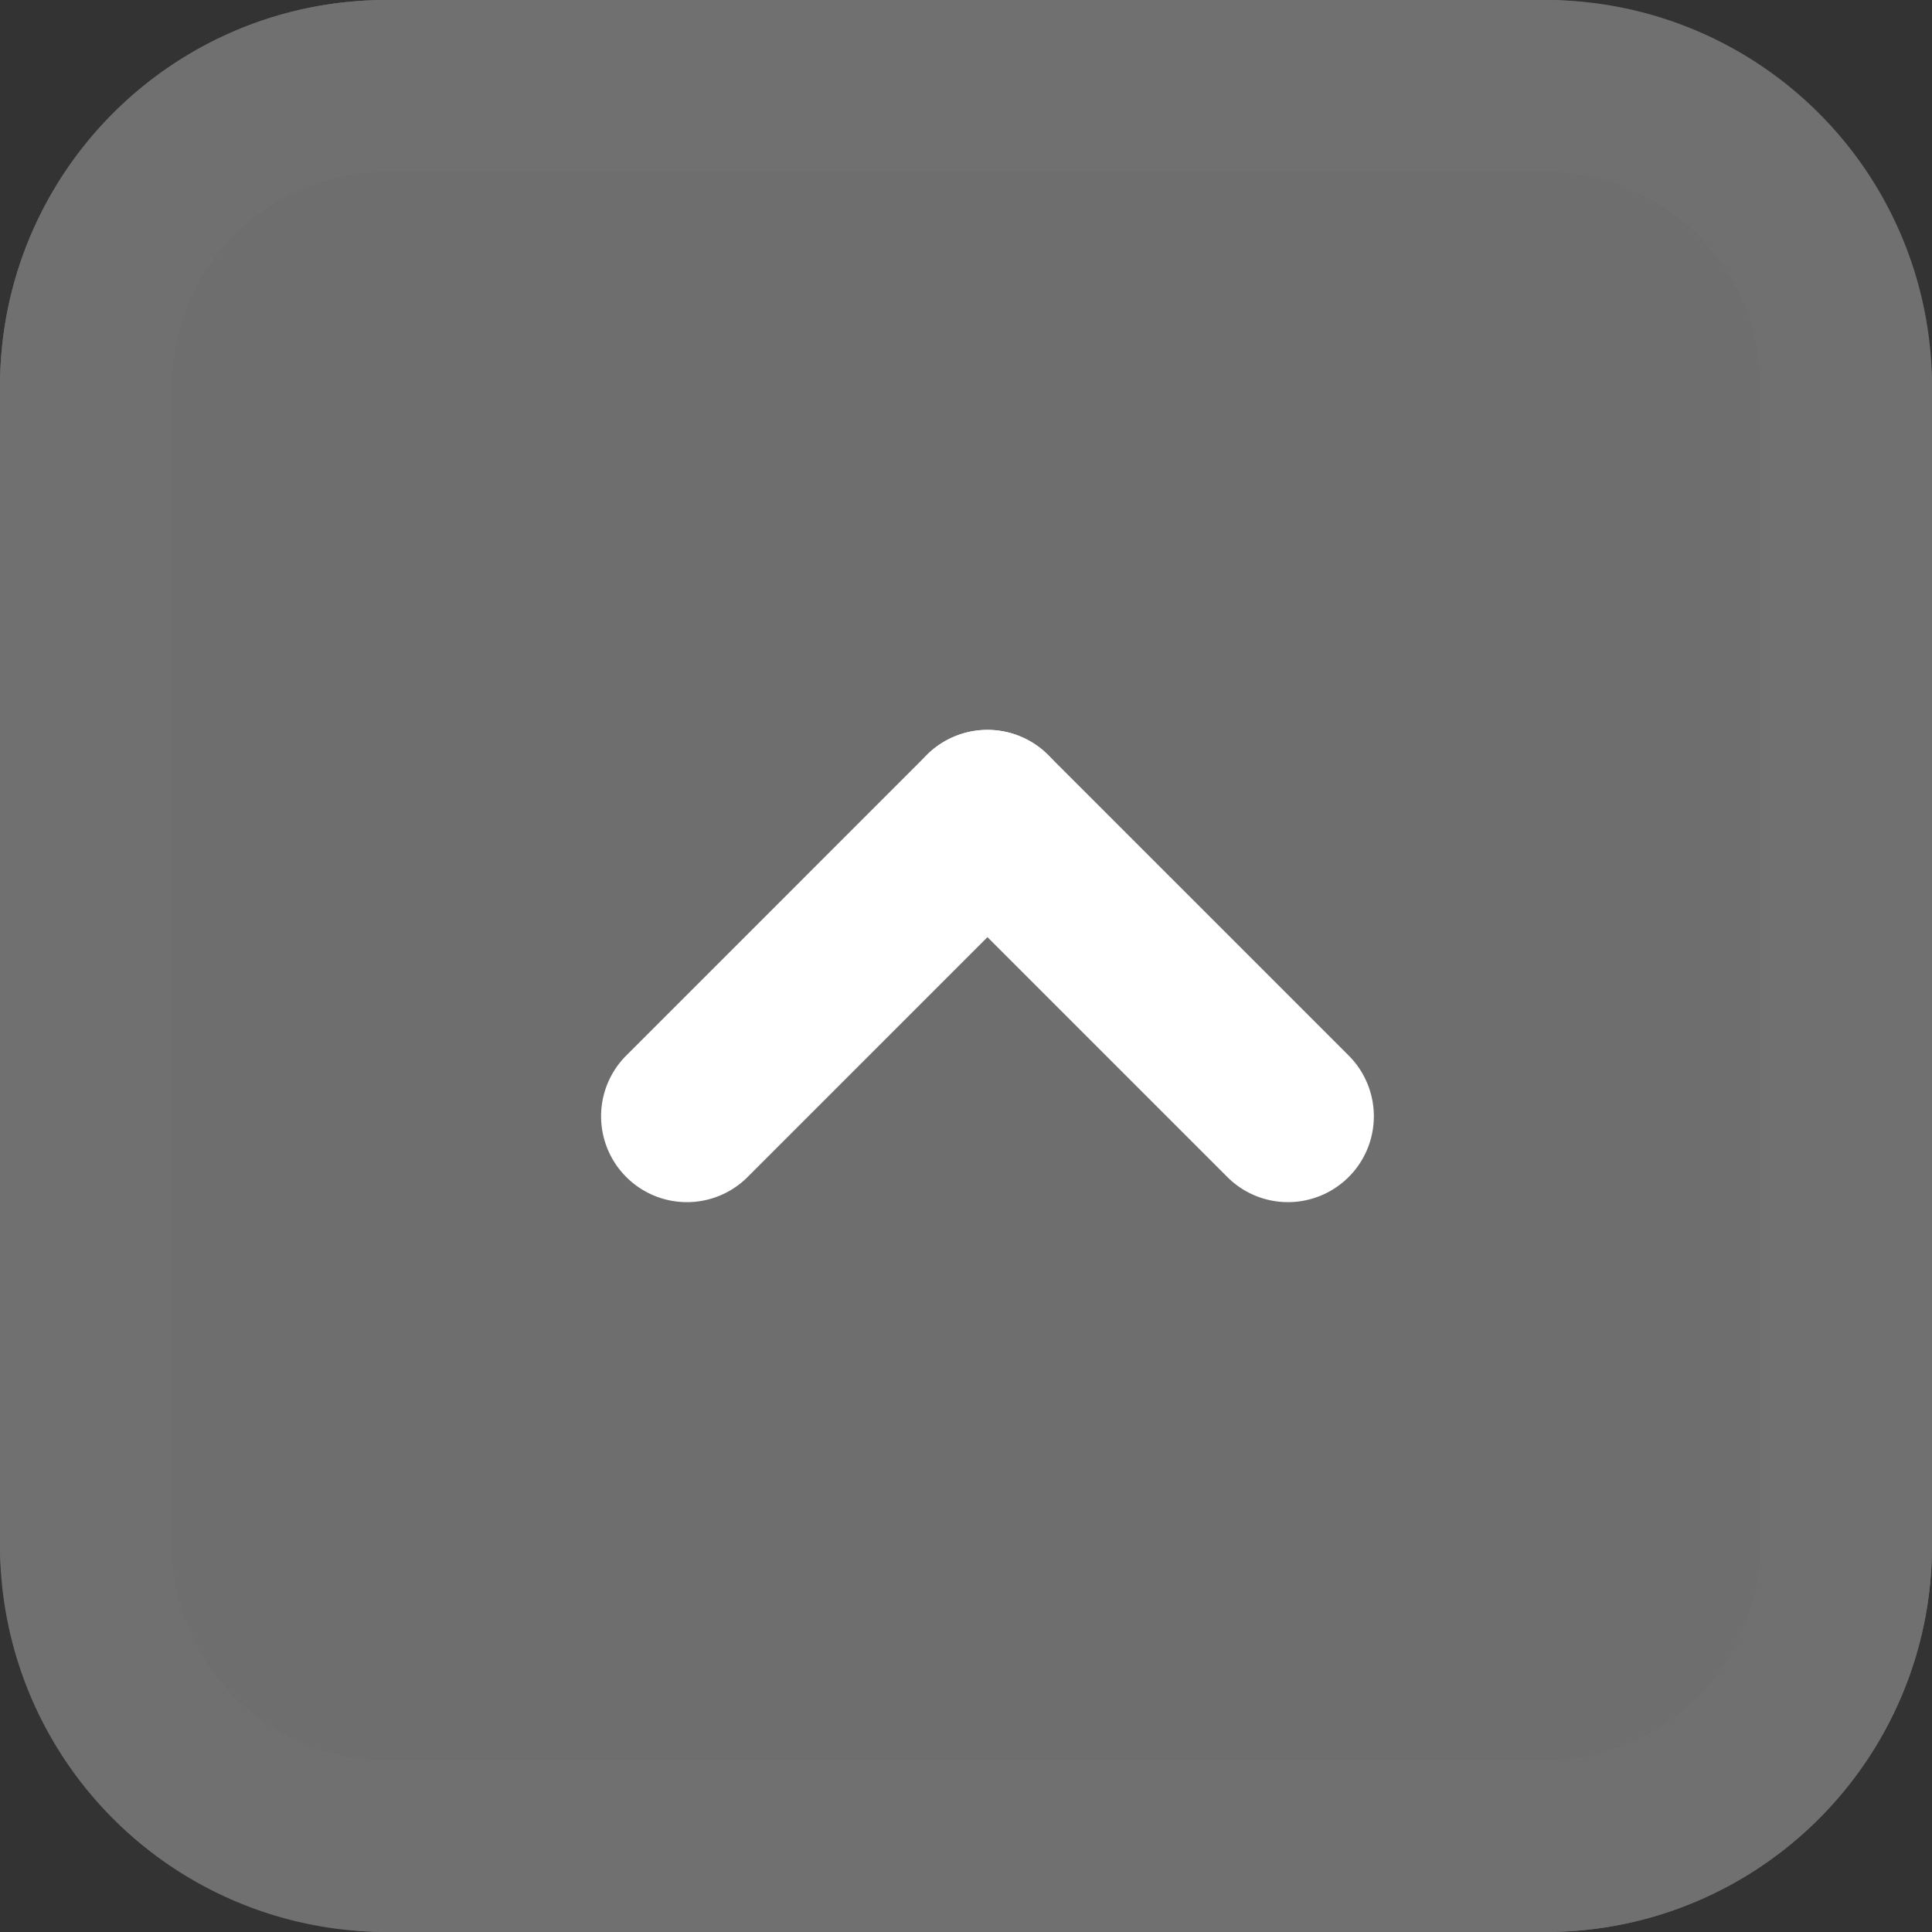
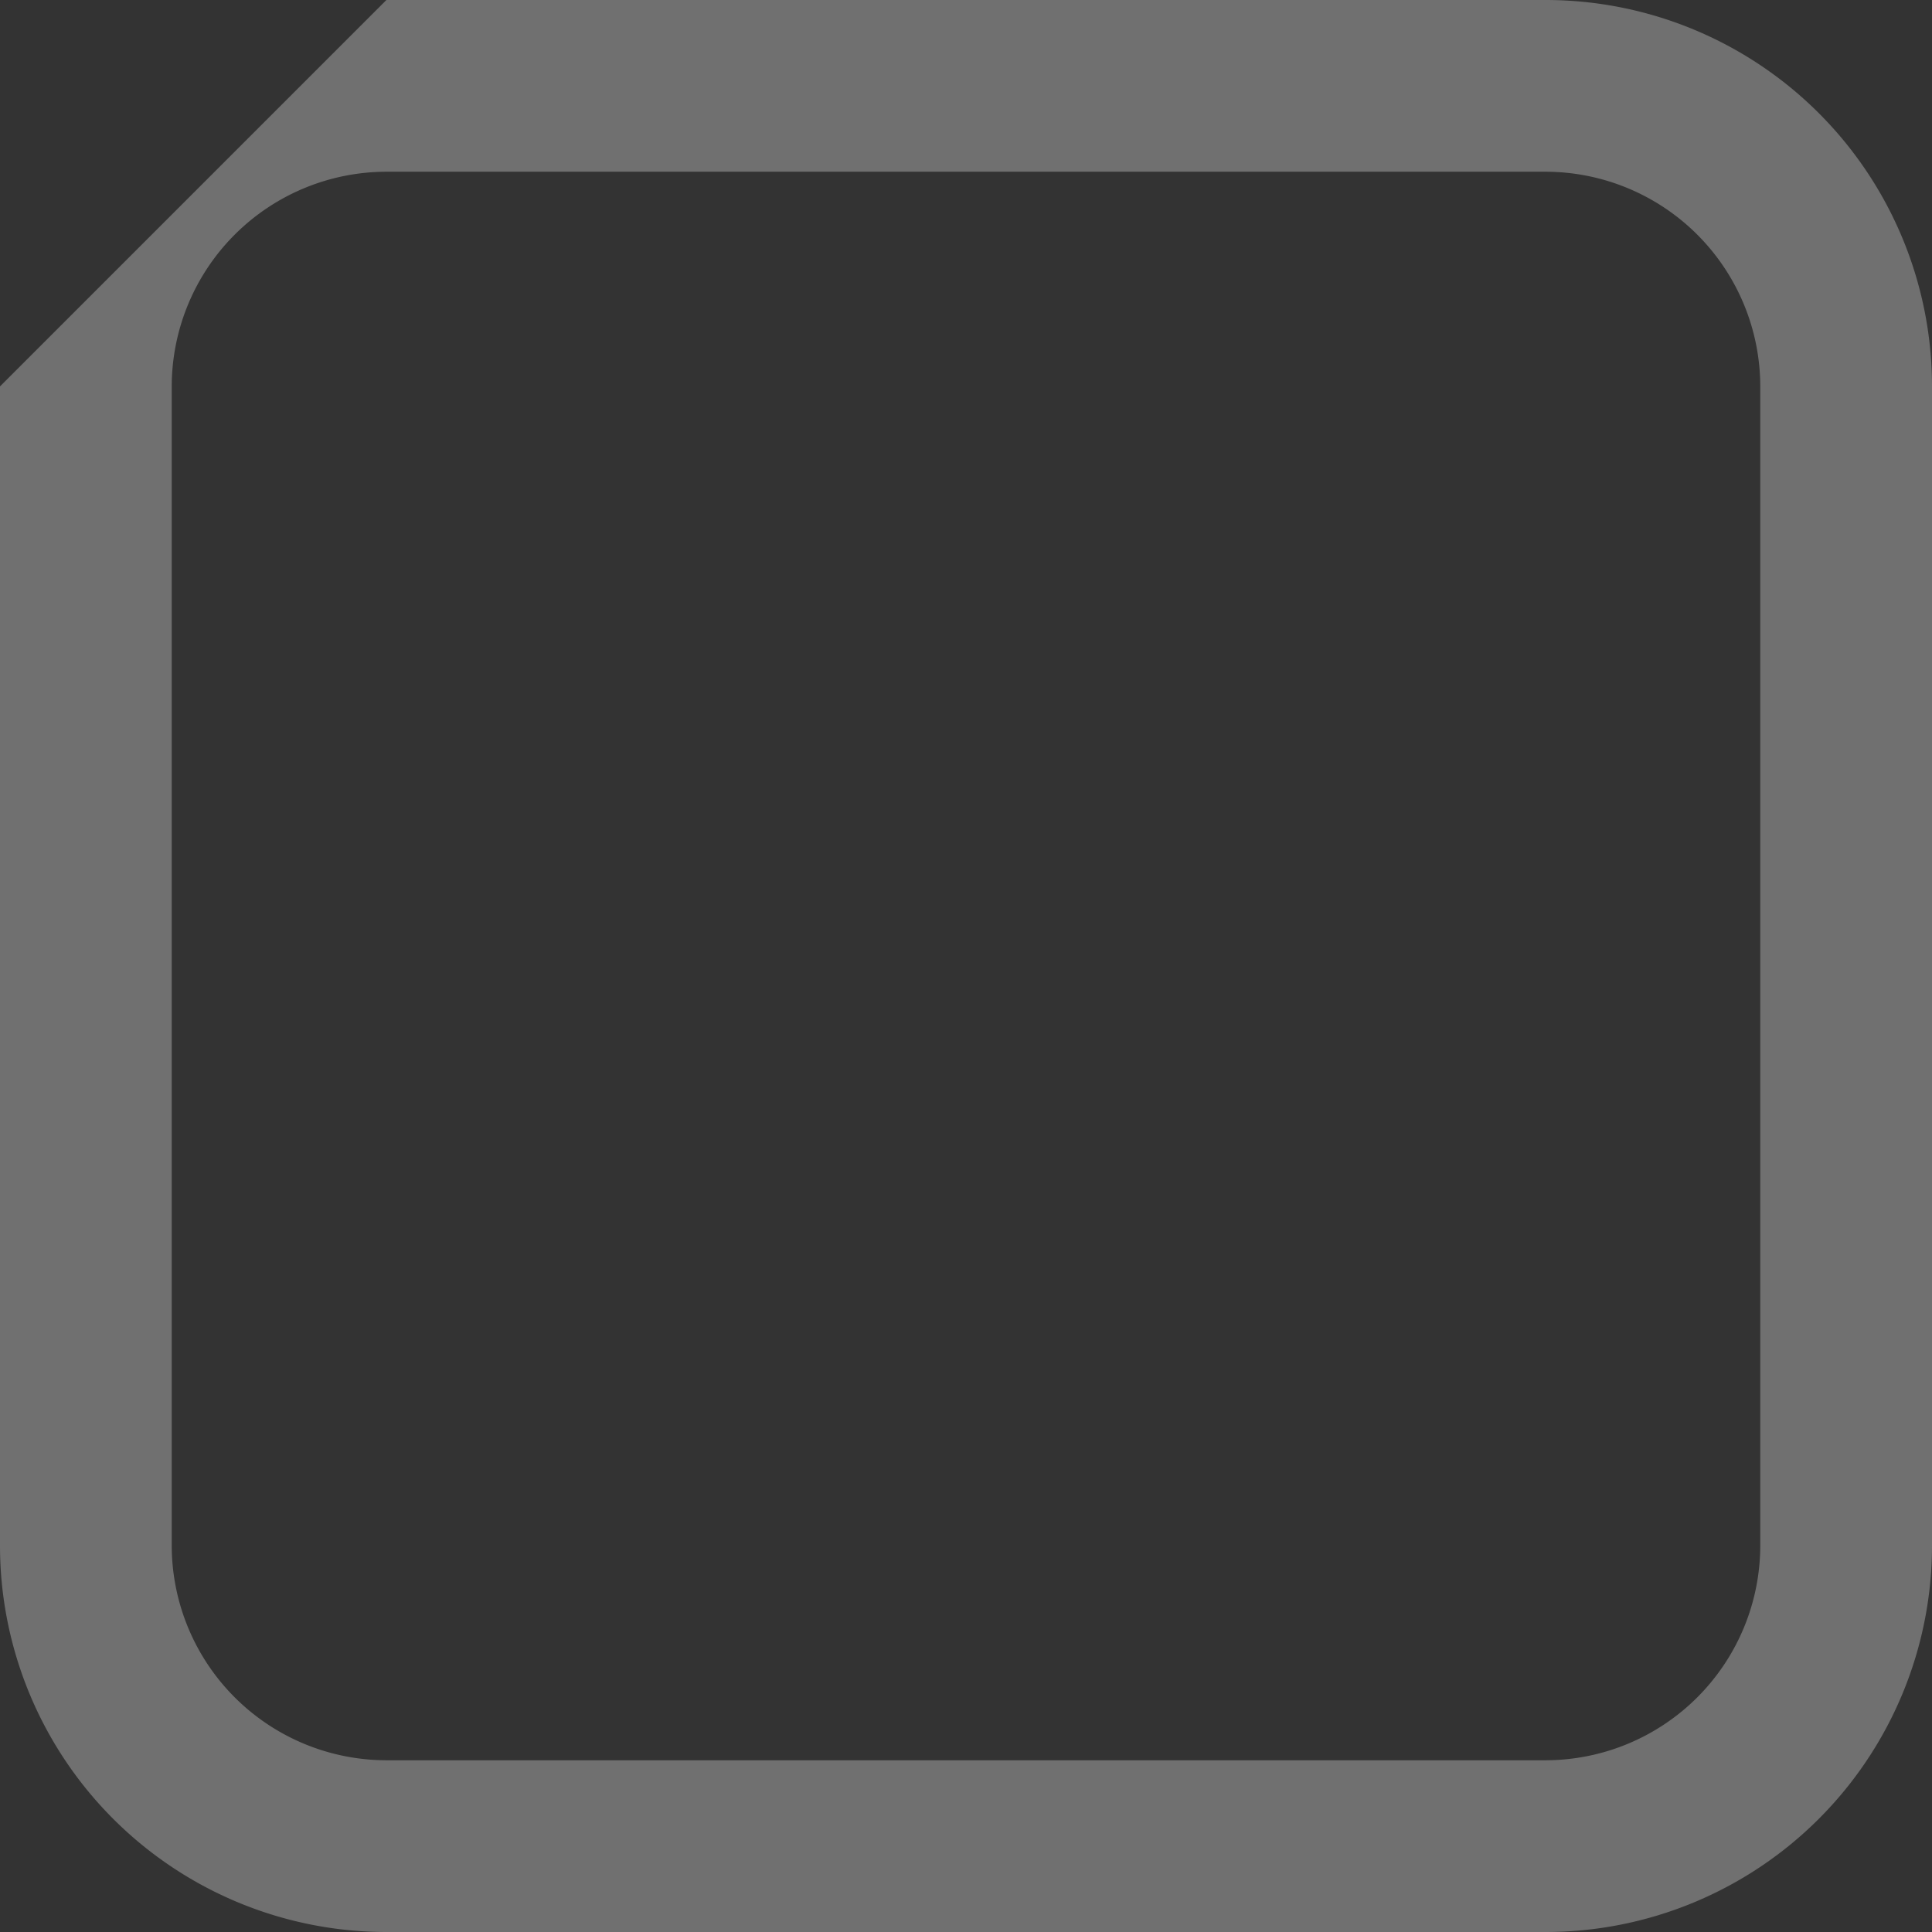
<svg xmlns="http://www.w3.org/2000/svg" width="45" height="45" viewBox="0 0 45 45">
  <rect x="0" y="0" width="45" height="45" fill="#333333" stroke="none" />
  <g transform="translate(-1570 -3454)">
-     <rect width="45" height="45" rx="9" transform="translate(1570 3454)" fill="#6e6e6e" />
-     <path d="M9,4A5.006,5.006,0,0,0,4,9V36a5.006,5.006,0,0,0,5,5H36a5.006,5.006,0,0,0,5-5V9a5.006,5.006,0,0,0-5-5H9M9,0H36a9,9,0,0,1,9,9V36a9,9,0,0,1-9,9H9a9,9,0,0,1-9-9V9A9,9,0,0,1,9,0Z" transform="translate(1570 3454)" fill="#707070" />
+     <path d="M9,4A5.006,5.006,0,0,0,4,9V36a5.006,5.006,0,0,0,5,5H36a5.006,5.006,0,0,0,5-5V9a5.006,5.006,0,0,0-5-5H9M9,0H36a9,9,0,0,1,9,9V36a9,9,0,0,1-9,9H9a9,9,0,0,1-9-9V9Z" transform="translate(1570 3454)" fill="#707070" />
    <g transform="translate(2 1)">
      <g transform="translate(1.5 1.5)">
-         <path d="M0,9a1.994,1.994,0,0,1-1.414-.586,2,2,0,0,1,0-2.828l7-7a2,2,0,0,1,2.828,0,2,2,0,0,1,0,2.828l-7,7A1.994,1.994,0,0,1,0,9Z" transform="translate(1582.5 3470.5)" fill="#fff" />
-         <path d="M7,9a1.994,1.994,0,0,1-1.414-.586l-7-7a2,2,0,0,1,0-2.828,2,2,0,0,1,2.828,0l7,7A2,2,0,0,1,7,9Z" transform="translate(1589.5 3470.5)" fill="#fff" />
-       </g>
+         </g>
    </g>
  </g>
</svg>